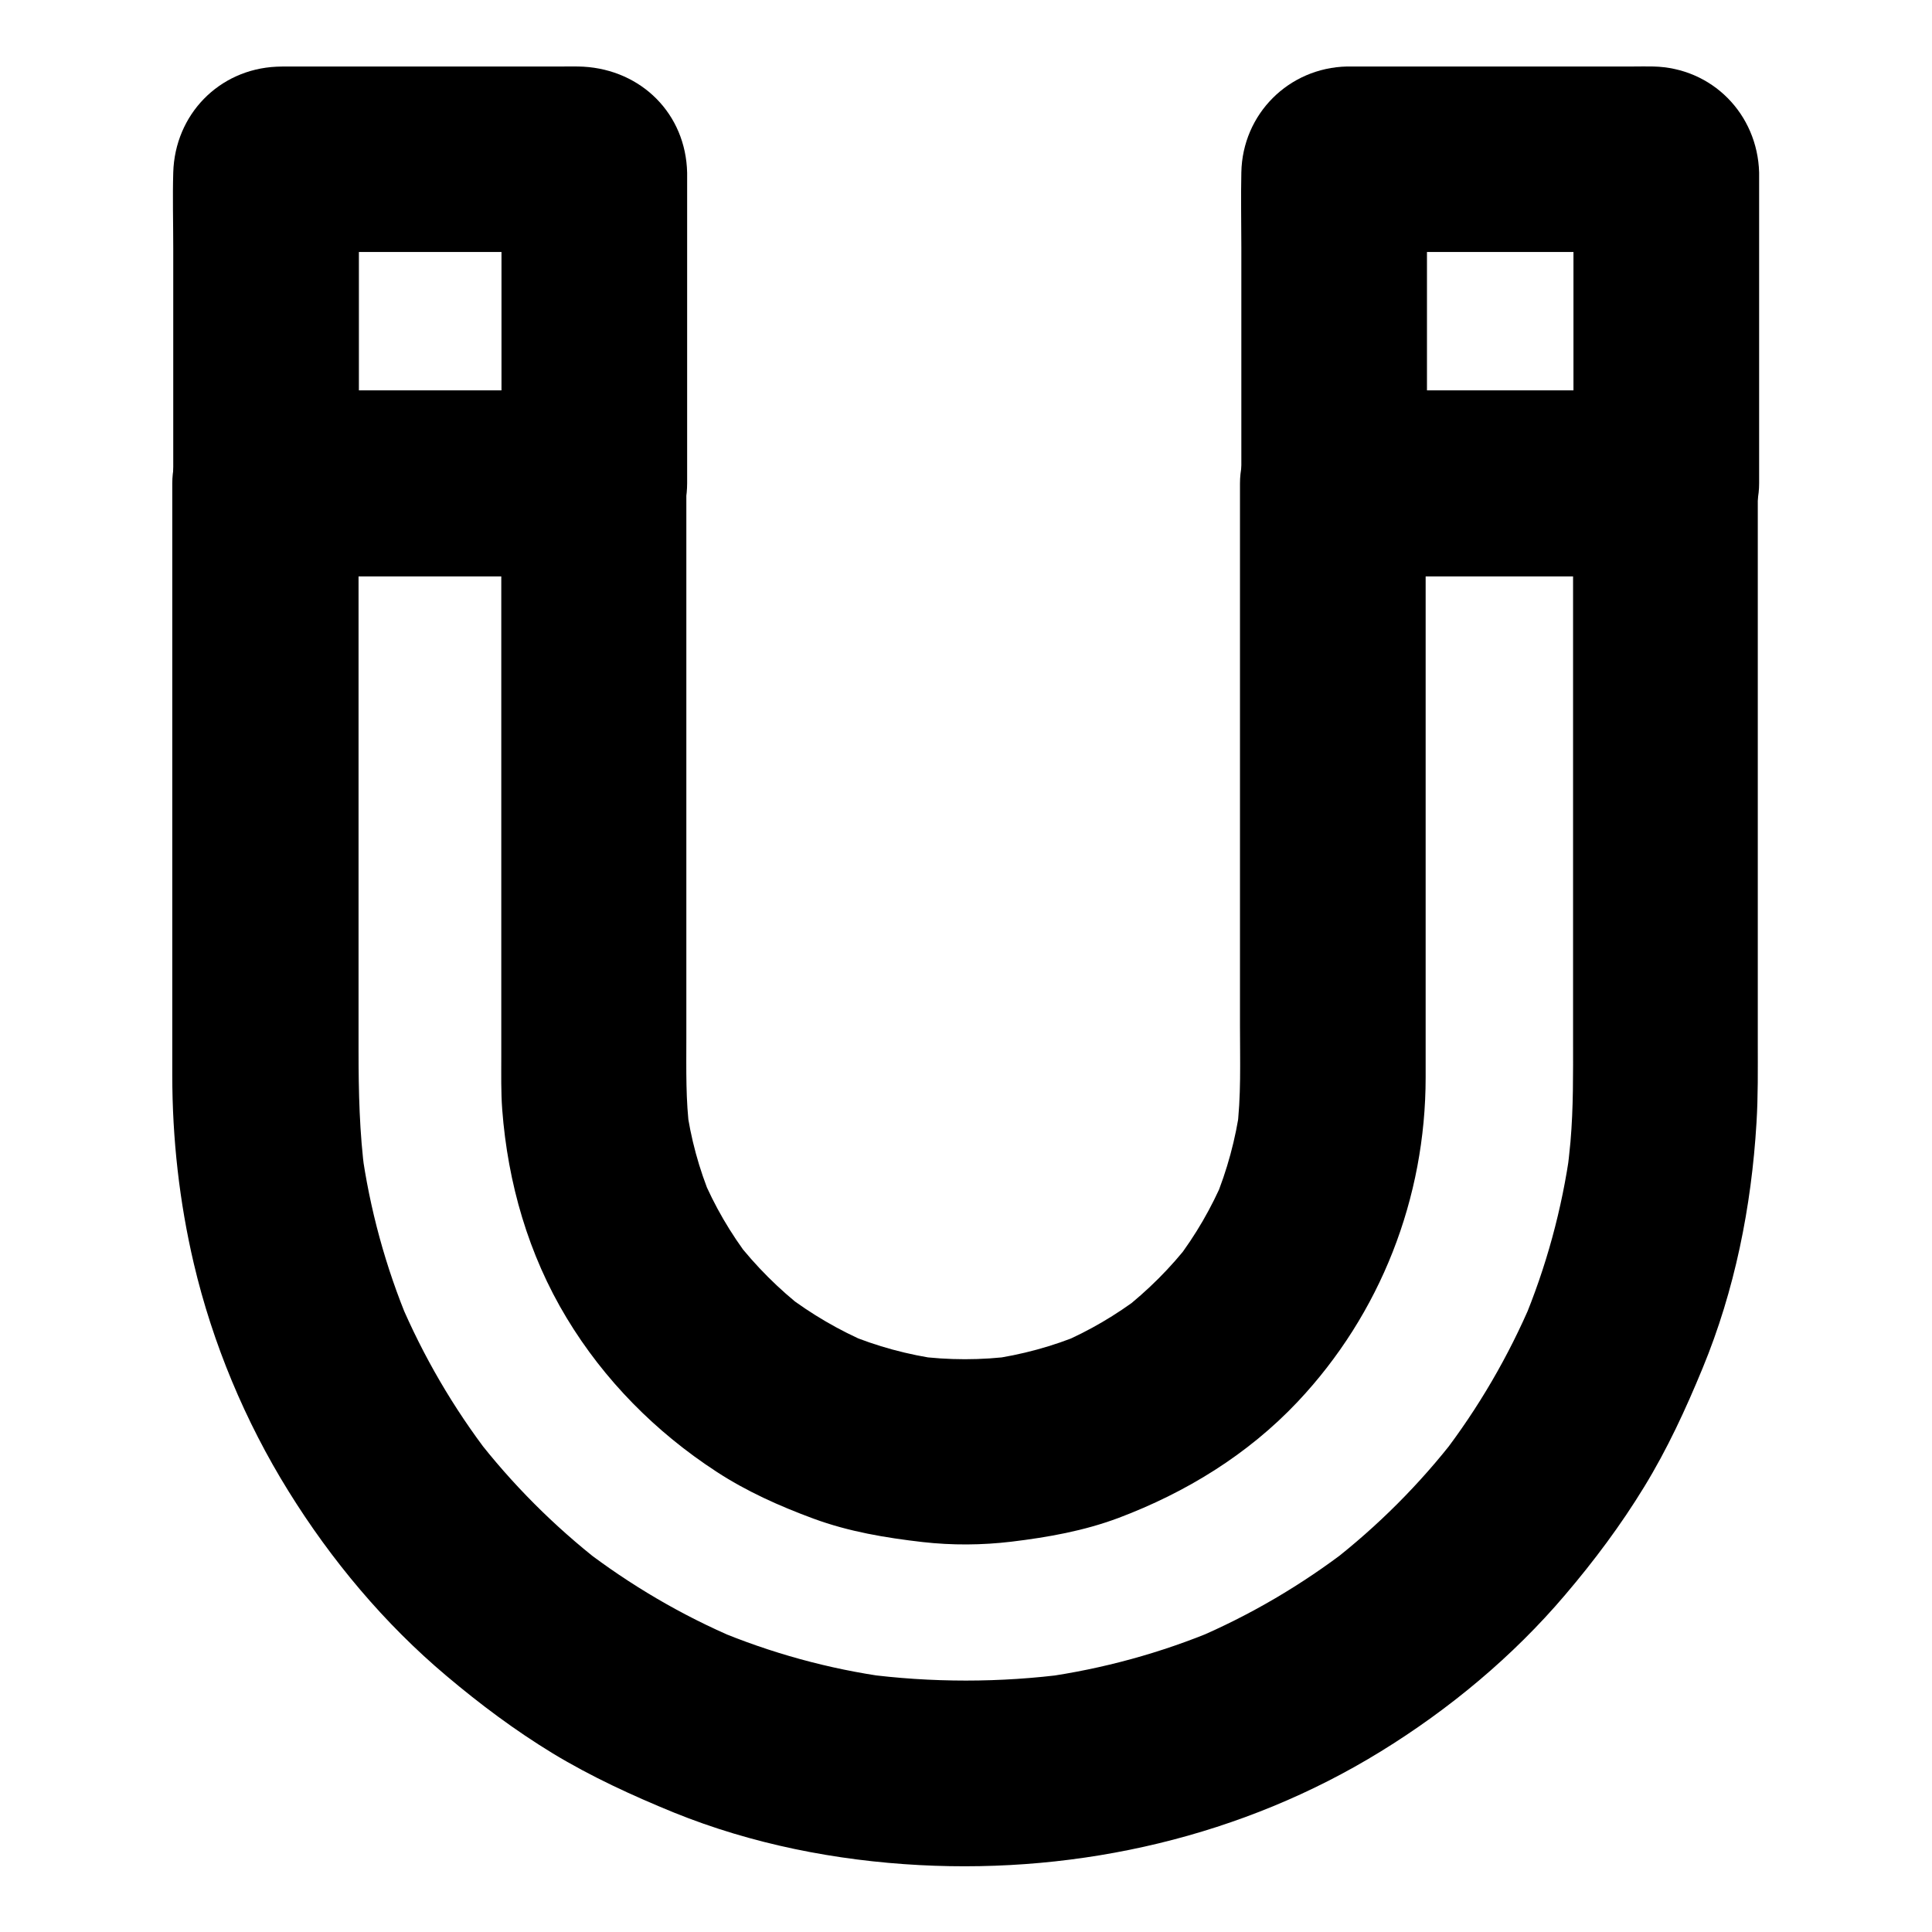
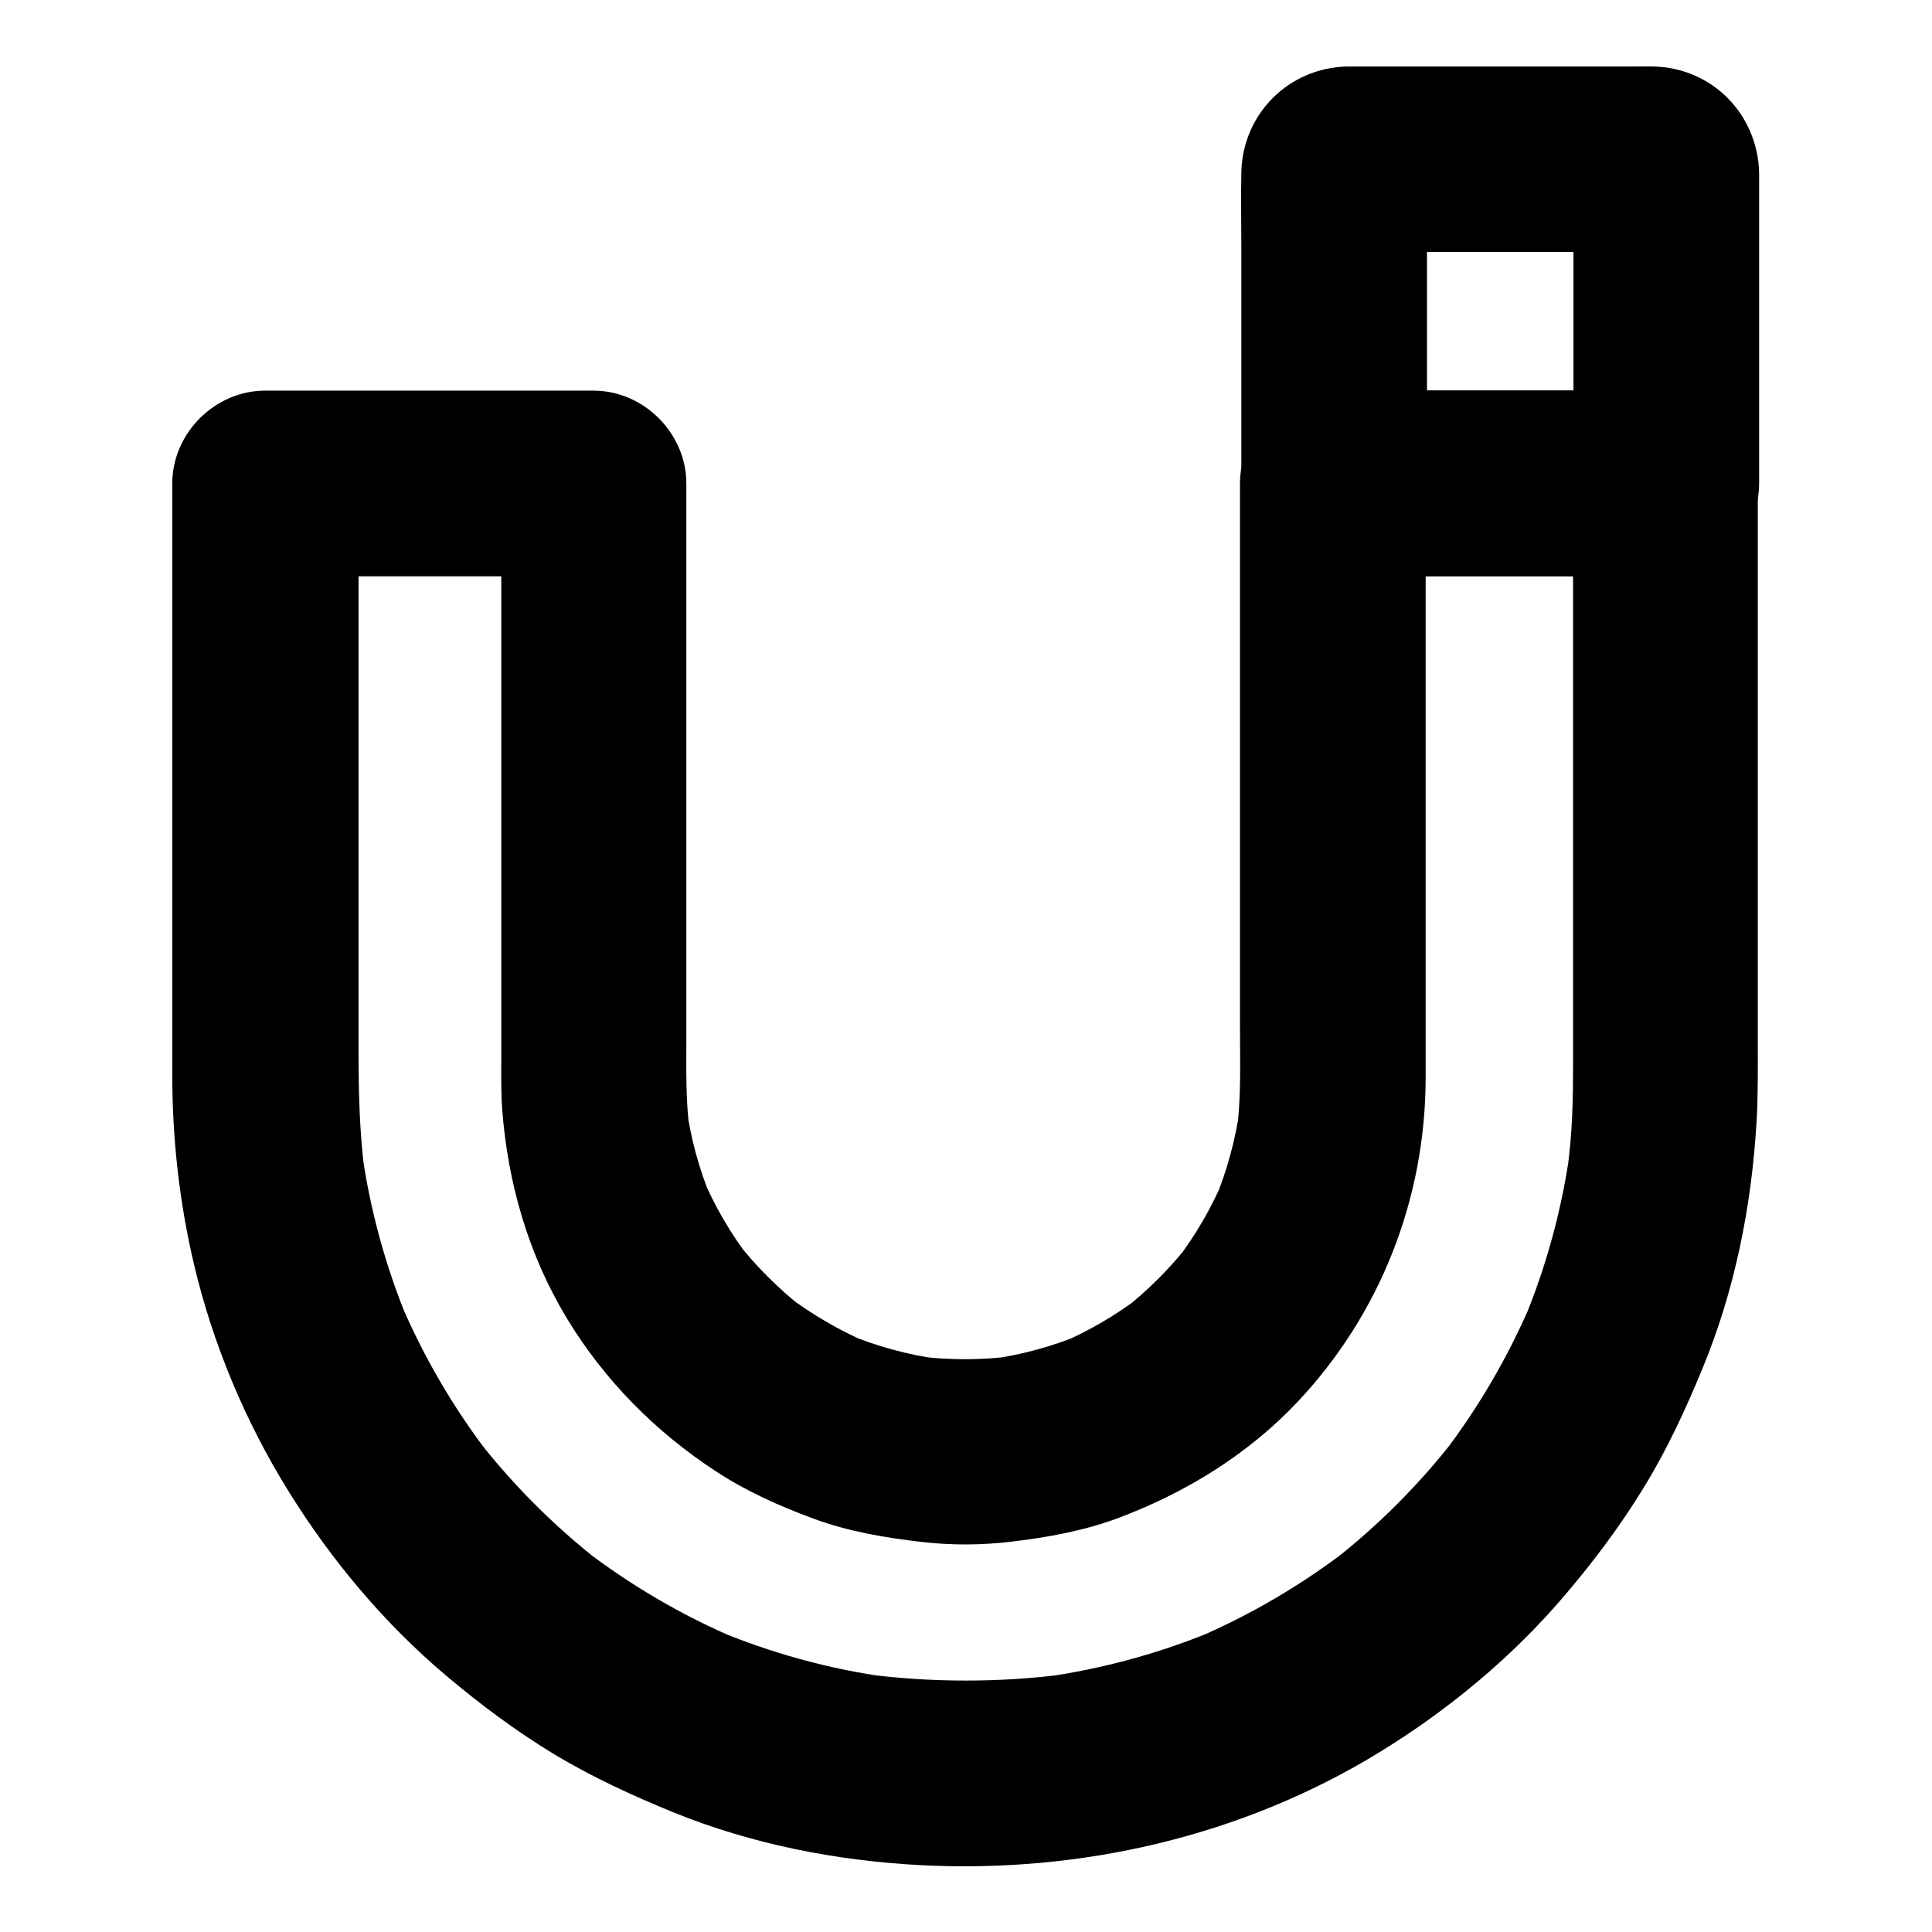
<svg xmlns="http://www.w3.org/2000/svg" fill="#000000" width="800px" height="800px" version="1.1" viewBox="144 144 512 512">
  <g>
    <path d="m560.88 272.08v18.055 42.117 49.051 38.082c0 9.102 0.098 18.156-0.688 27.207-0.246 2.805-0.59 5.656-0.934 8.461 0.297-2.164 0.59-4.379 0.887-6.543-2.164 15.844-6.394 31.34-12.594 46.102 0.836-1.969 1.672-3.938 2.461-5.856-6.199 14.613-14.219 28.387-23.91 40.984 1.277-1.672 2.559-3.297 3.836-4.969-9.645 12.496-20.859 23.715-33.359 33.406 1.672-1.277 3.297-2.559 4.969-3.836-12.594 9.691-26.32 17.762-40.934 23.961 1.969-0.836 3.938-1.672 5.856-2.461-14.762 6.199-30.207 10.43-46.051 12.645 2.164-0.297 4.379-0.59 6.543-0.887-17.762 2.363-36.211 2.363-54.023 0 2.164 0.297 4.379 0.59 6.543 0.887-15.844-2.164-31.34-6.445-46.051-12.645 1.969 0.836 3.938 1.672 5.856 2.461-14.613-6.199-28.34-14.27-40.934-23.961 1.672 1.277 3.297 2.559 4.969 3.836-12.449-9.691-23.664-20.91-33.309-33.406 1.277 1.672 2.559 3.297 3.836 4.969-9.691-12.594-17.711-26.371-23.91-40.984 0.836 1.969 1.672 3.938 2.461 5.856-6.199-14.762-10.43-30.258-12.594-46.102 0.297 2.164 0.59 4.379 0.887 6.543-1.426-10.824-1.672-21.648-1.672-32.57v-35.523-48.66-43.887c0-7.332 0.148-14.66 0-21.992v-0.297c-8.215 8.215-16.383 16.383-24.602 24.602h29.273 46.984 10.773c-8.215-8.215-16.383-16.383-24.602-24.602v32.766 66.566 52.645c0 4.625-0.098 9.297 0.246 13.922 1.477 19.484 6.938 38.473 17.074 55.25 9.938 16.48 23.617 30.258 39.703 40.738 7.969 5.215 16.777 9.152 25.73 12.449 9.348 3.445 19.039 5.066 28.879 6.199 7.824 0.887 15.742 0.836 23.566-0.098 9.742-1.18 19.188-2.856 28.387-6.297 17.859-6.742 34.242-16.777 47.43-30.75 21.992-23.32 33.949-54.023 33.949-86v-42.312-67.602-45.164-2.312l-24.602 24.602h29.766 47.43 10.875c6.297 0 12.941-2.754 17.418-7.184 4.281-4.281 7.477-11.266 7.184-17.418-0.297-6.348-2.363-12.941-7.184-17.418-4.82-4.43-10.727-7.184-17.418-7.184h-29.766-47.43-10.875c-13.285 0-24.602 11.266-24.602 24.602v57.465 86.492c0 9.199 0.344 18.5-0.836 27.699 0.297-2.164 0.59-4.379 0.887-6.543-1.18 8.562-3.445 16.926-6.742 24.895 0.836-1.969 1.672-3.938 2.461-5.856-3.297 7.773-7.527 15.105-12.695 21.844 1.277-1.672 2.559-3.297 3.836-4.969-5.266 6.84-11.367 12.891-18.156 18.203 1.672-1.277 3.297-2.559 4.969-3.836-6.543 4.969-13.629 9.152-21.207 12.398 1.969-0.836 3.938-1.672 5.856-2.461-7.969 3.344-16.285 5.609-24.848 6.789 2.164-0.297 4.379-0.59 6.543-0.887-8.609 1.133-17.32 1.133-25.93 0 2.164 0.297 4.379 0.59 6.543 0.887-8.609-1.18-16.973-3.445-24.945-6.789 1.969 0.836 3.938 1.672 5.856 2.461-7.824-3.344-15.152-7.625-21.941-12.793 1.672 1.277 3.297 2.559 4.969 3.836-6.84-5.312-12.988-11.465-18.301-18.301 1.277 1.672 2.559 3.297 3.836 4.969-5.164-6.742-9.445-14.07-12.742-21.941 0.836 1.969 1.672 3.938 2.461 5.856-3.246-7.773-5.461-15.941-6.594-24.305 0.297 2.164 0.59 4.379 0.887 6.543-1.082-8.168-0.887-16.336-0.887-24.551v-37.047-89.199-20.859c0-13.285-11.266-24.602-24.602-24.602h-29.273-46.984-10.773c-13.285 0-24.602 11.266-24.602 24.602v50.527 83.738 22.582c0 16.727 1.871 33.555 5.707 49.891 4.969 21.156 13.629 41.871 25.094 60.32 11.316 18.254 25.438 35.129 41.871 48.953 8.855 7.477 18.203 14.465 28.141 20.516 10.234 6.199 21.059 11.168 32.129 15.695 20.664 8.363 42.902 12.742 65.094 13.922 42.656 2.262 85.707-7.625 122.21-30.109 18.156-11.168 35.031-25.191 48.855-41.477 7.676-9.004 14.809-18.547 20.961-28.633 6.148-10.035 11.02-20.613 15.5-31.488 8.512-20.613 12.941-42.754 14.27-64.992 0.441-7.086 0.344-14.219 0.344-21.305v-76.508-67.848-3.691c0-6.297-2.754-12.941-7.184-17.418-4.281-4.281-11.266-7.477-17.418-7.184-6.348 0.297-12.941 2.363-17.418 7.184-4.129 4.688-6.934 10.641-6.934 17.281z" />
-     <path d="m239.11 272.08v-72.375c0-3.543-0.246-7.184 0.051-10.676-0.297 2.164-0.59 4.379-0.887 6.543 0.051-0.195 0.098-0.395 0.148-0.59-0.836 1.969-1.672 3.938-2.461 5.856 0.148-0.395 0.344-0.688 0.59-1.031-1.277 1.672-2.559 3.297-3.836 4.969 0.148-0.148 0.297-0.297 0.395-0.395-1.672 1.277-3.297 2.559-4.969 3.836 0.297-0.246 0.641-0.441 1.031-0.59-1.969 0.836-3.938 1.672-5.856 2.461 0.195-0.051 0.395-0.098 0.59-0.148-2.164 0.297-4.379 0.59-6.543 0.887 2.805-0.246 5.656-0.051 8.461-0.051h19.387 43.199c3.394 0 6.887-0.246 10.234 0.051-2.164-0.297-4.379-0.59-6.543-0.887 0.195 0.051 0.395 0.098 0.59 0.148-1.969-0.836-3.938-1.672-5.856-2.461 0.395 0.148 0.688 0.344 1.031 0.59-1.672-1.277-3.297-2.559-4.969-3.836 0.148 0.148 0.297 0.297 0.395 0.395-1.277-1.672-2.559-3.297-3.836-4.969 0.246 0.297 0.441 0.641 0.59 1.031-0.836-1.969-1.672-3.938-2.461-5.856 0.051 0.195 0.098 0.395 0.148 0.59-0.297-2.164-0.59-4.379-0.887-6.543 0.246 2.902 0.051 5.856 0.051 8.758v19.582 44.328 10.383c8.215-8.215 16.383-16.383 24.602-24.602h-29.273-46.938-10.773c-6.297 0-12.941 2.754-17.418 7.184-4.234 4.281-7.484 11.27-7.188 17.418 0.297 6.348 2.363 12.941 7.184 17.418 4.82 4.43 10.727 7.184 17.418 7.184h29.273 46.938 10.773c13.285 0 24.602-11.266 24.602-24.602v-53.777-26.52-2.016c-0.348-15.598-12.105-27.207-27.457-28.094-1.82-0.098-3.691-0.051-5.559-0.051h-64.5-9.398c-0.641 0-1.23 0.051-1.871 0.051-15.301 0.691-26.961 12.695-27.402 28.047-0.195 6.641 0 13.332 0 19.977v61.008 1.328c0 6.297 2.754 12.941 7.184 17.418 4.281 4.281 11.266 7.477 17.418 7.184 6.348-0.297 12.941-2.363 17.418-7.184 4.375-4.777 7.18-10.73 7.18-17.371z" />
    <path d="m522.16 272.08v-72.375c0-3.543-0.246-7.184 0.051-10.676-0.297 2.164-0.59 4.379-0.887 6.543 0.051-0.195 0.098-0.395 0.148-0.59-0.836 1.969-1.672 3.938-2.461 5.856 0.148-0.395 0.344-0.688 0.59-1.031-1.277 1.672-2.559 3.297-3.836 4.969 0.148-0.148 0.297-0.297 0.395-0.395-1.672 1.277-3.297 2.559-4.969 3.836 0.297-0.246 0.641-0.441 1.031-0.59-1.969 0.836-3.938 1.672-5.856 2.461 0.195-0.051 0.395-0.098 0.59-0.148-2.164 0.297-4.379 0.59-6.543 0.887 2.805-0.246 5.707-0.051 8.562-0.051h19.582 43.691c3.445 0 7.035-0.246 10.48 0.051-2.164-0.297-4.379-0.59-6.543-0.887 0.195 0.051 0.395 0.098 0.59 0.148-1.969-0.836-3.938-1.672-5.856-2.461 0.395 0.148 0.688 0.344 1.031 0.59-1.672-1.277-3.297-2.559-4.969-3.836 0.148 0.148 0.297 0.297 0.395 0.395-1.277-1.672-2.559-3.297-3.836-4.969 0.246 0.297 0.441 0.641 0.59 1.031-0.836-1.969-1.672-3.938-2.461-5.856 0.051 0.195 0.098 0.395 0.148 0.59-0.297-2.164-0.59-4.379-0.887-6.543 0.246 2.902 0.051 5.856 0.051 8.758v19.582 44.328 10.383l24.602-24.602h-29.719-47.379-10.824c-6.297 0-12.941 2.754-17.418 7.184-4.281 4.281-7.477 11.266-7.184 17.418 0.297 6.348 2.363 12.941 7.184 17.418 4.82 4.43 10.727 7.184 17.418 7.184h29.719 47.379 10.824c13.285 0 24.602-11.266 24.602-24.602v-54.27-26.223-1.871c-0.441-15.5-12.449-27.75-28.043-28.094-1.77-0.051-3.492 0-5.266 0h-64.945-9.543-1.379c-15.5 0.344-27.75 12.594-28.043 28.094-0.148 6.594 0 13.188 0 19.777v61.254 1.328c0 6.297 2.754 12.941 7.184 17.418 4.281 4.281 11.266 7.477 17.418 7.184 6.348-0.297 12.941-2.363 17.418-7.184 4.367-4.82 7.172-10.773 7.172-17.414z" />
  </g>
</svg>